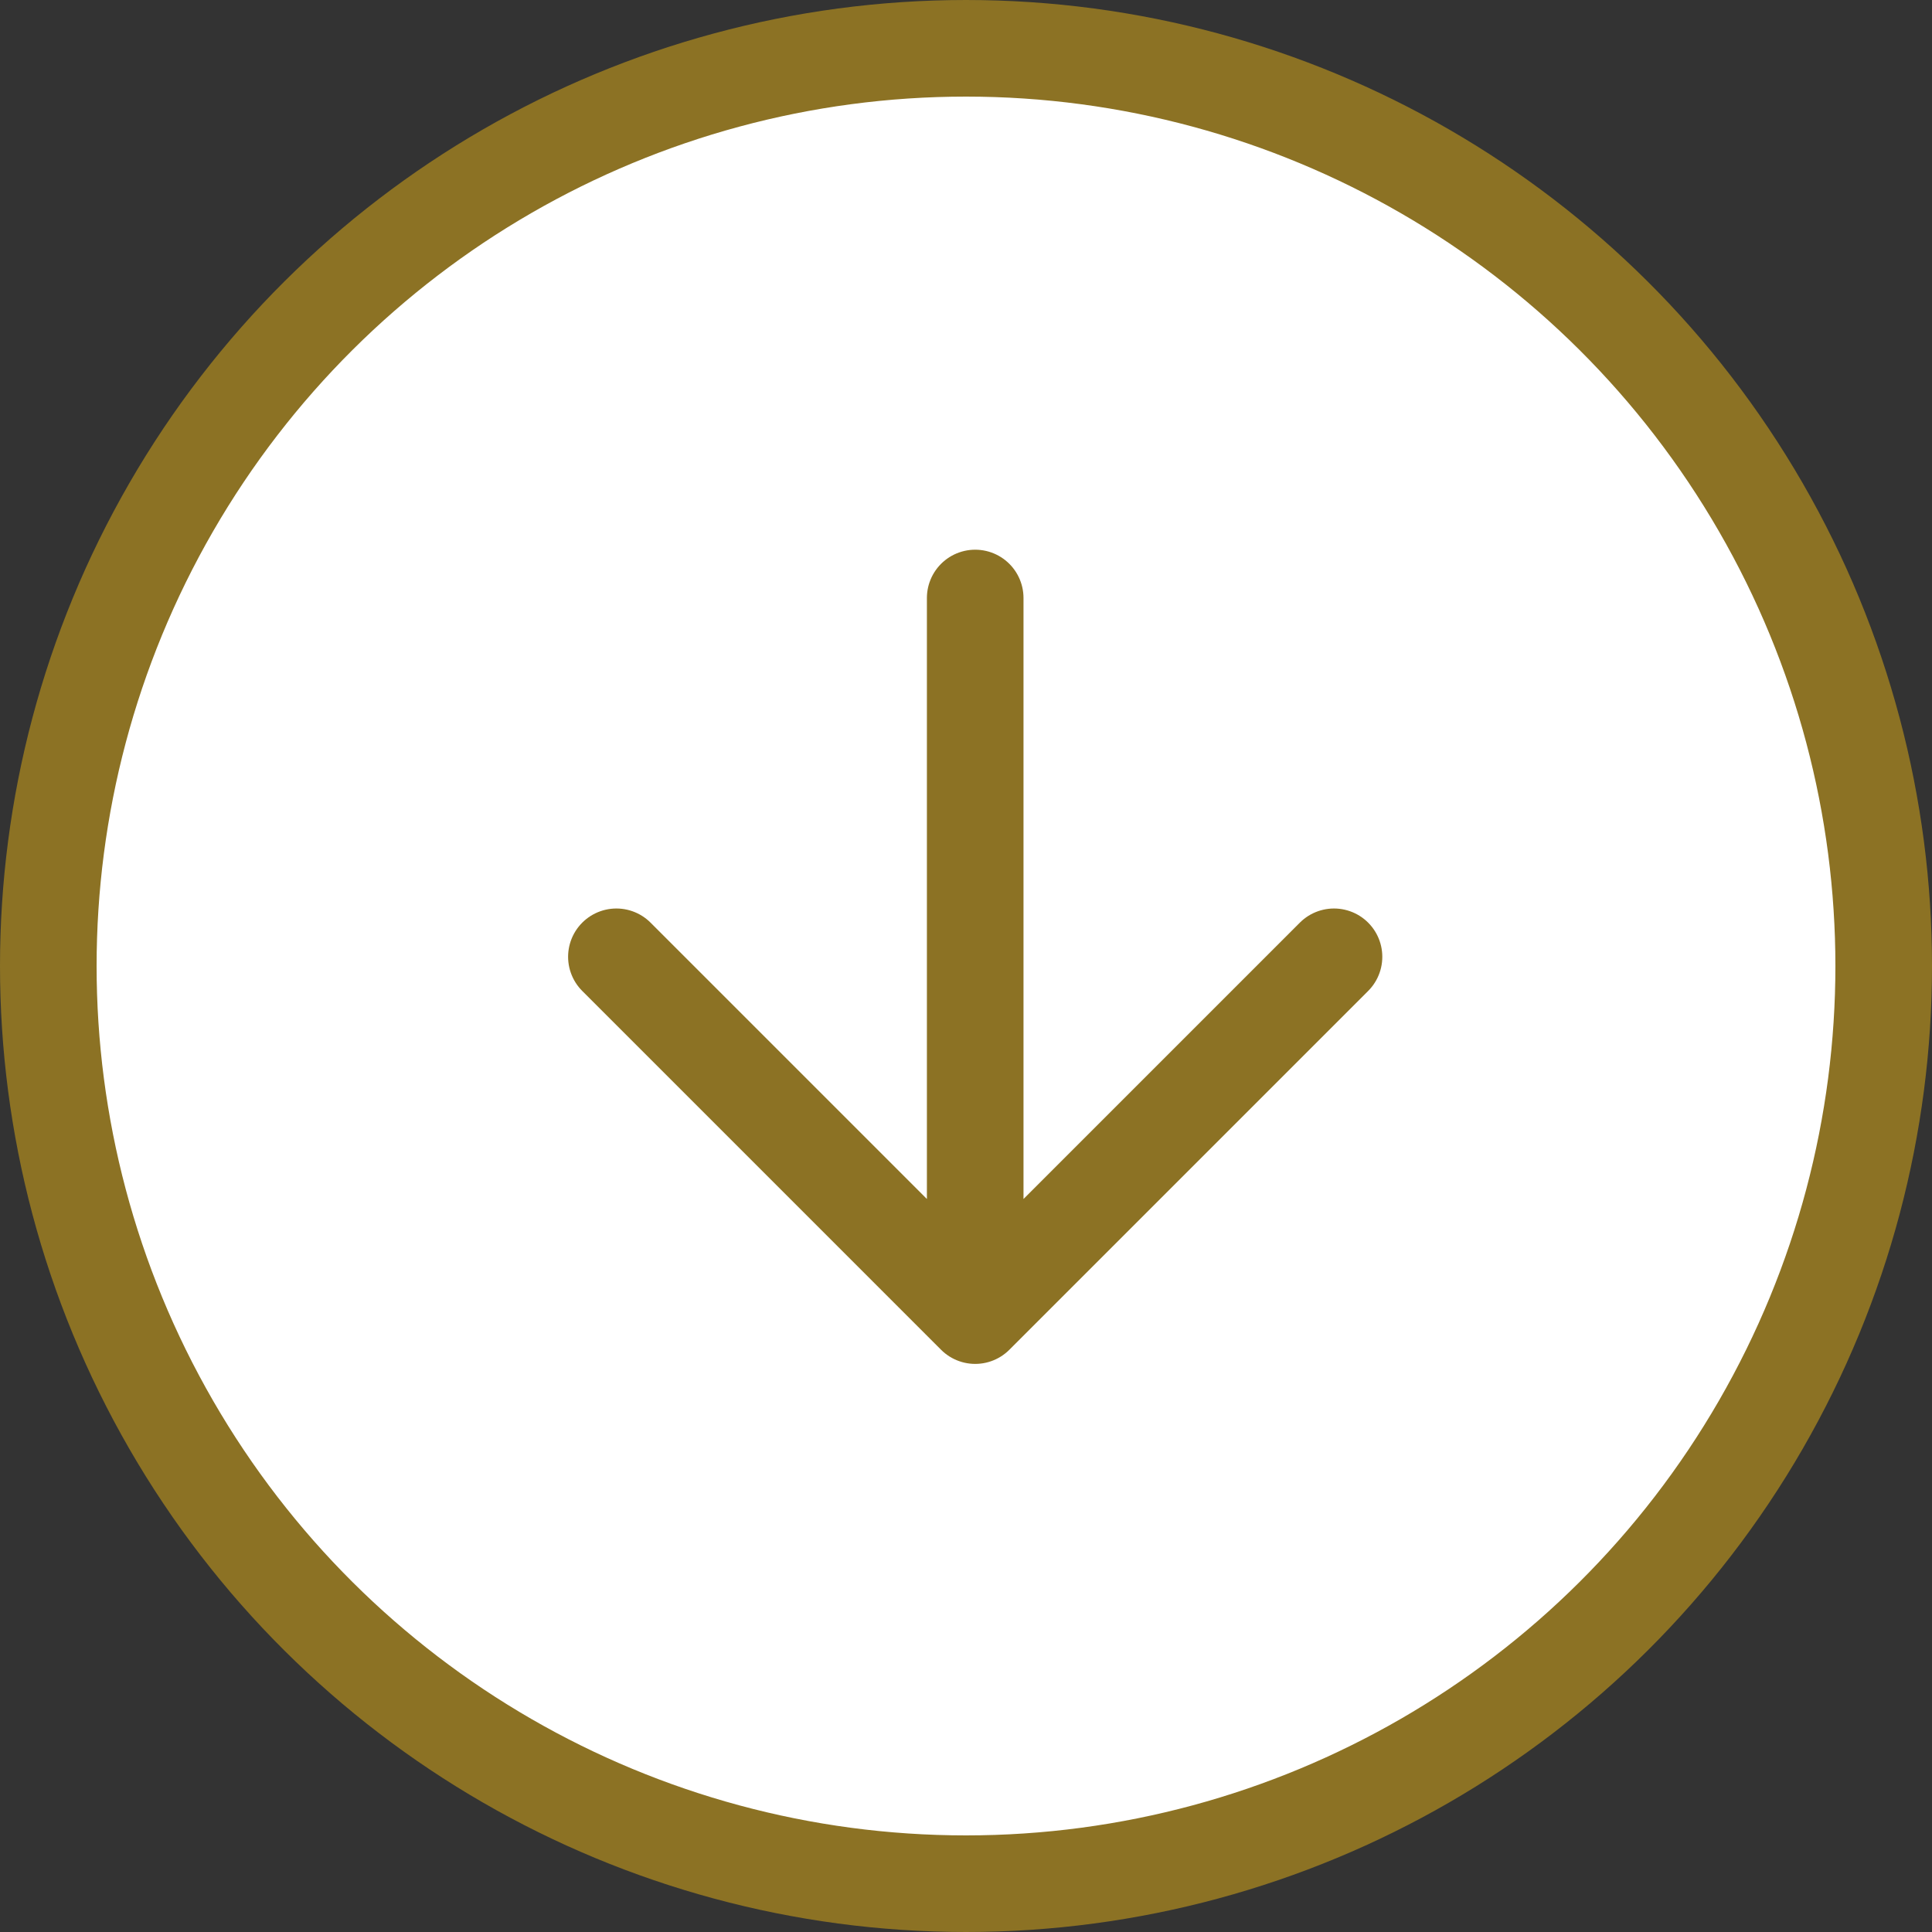
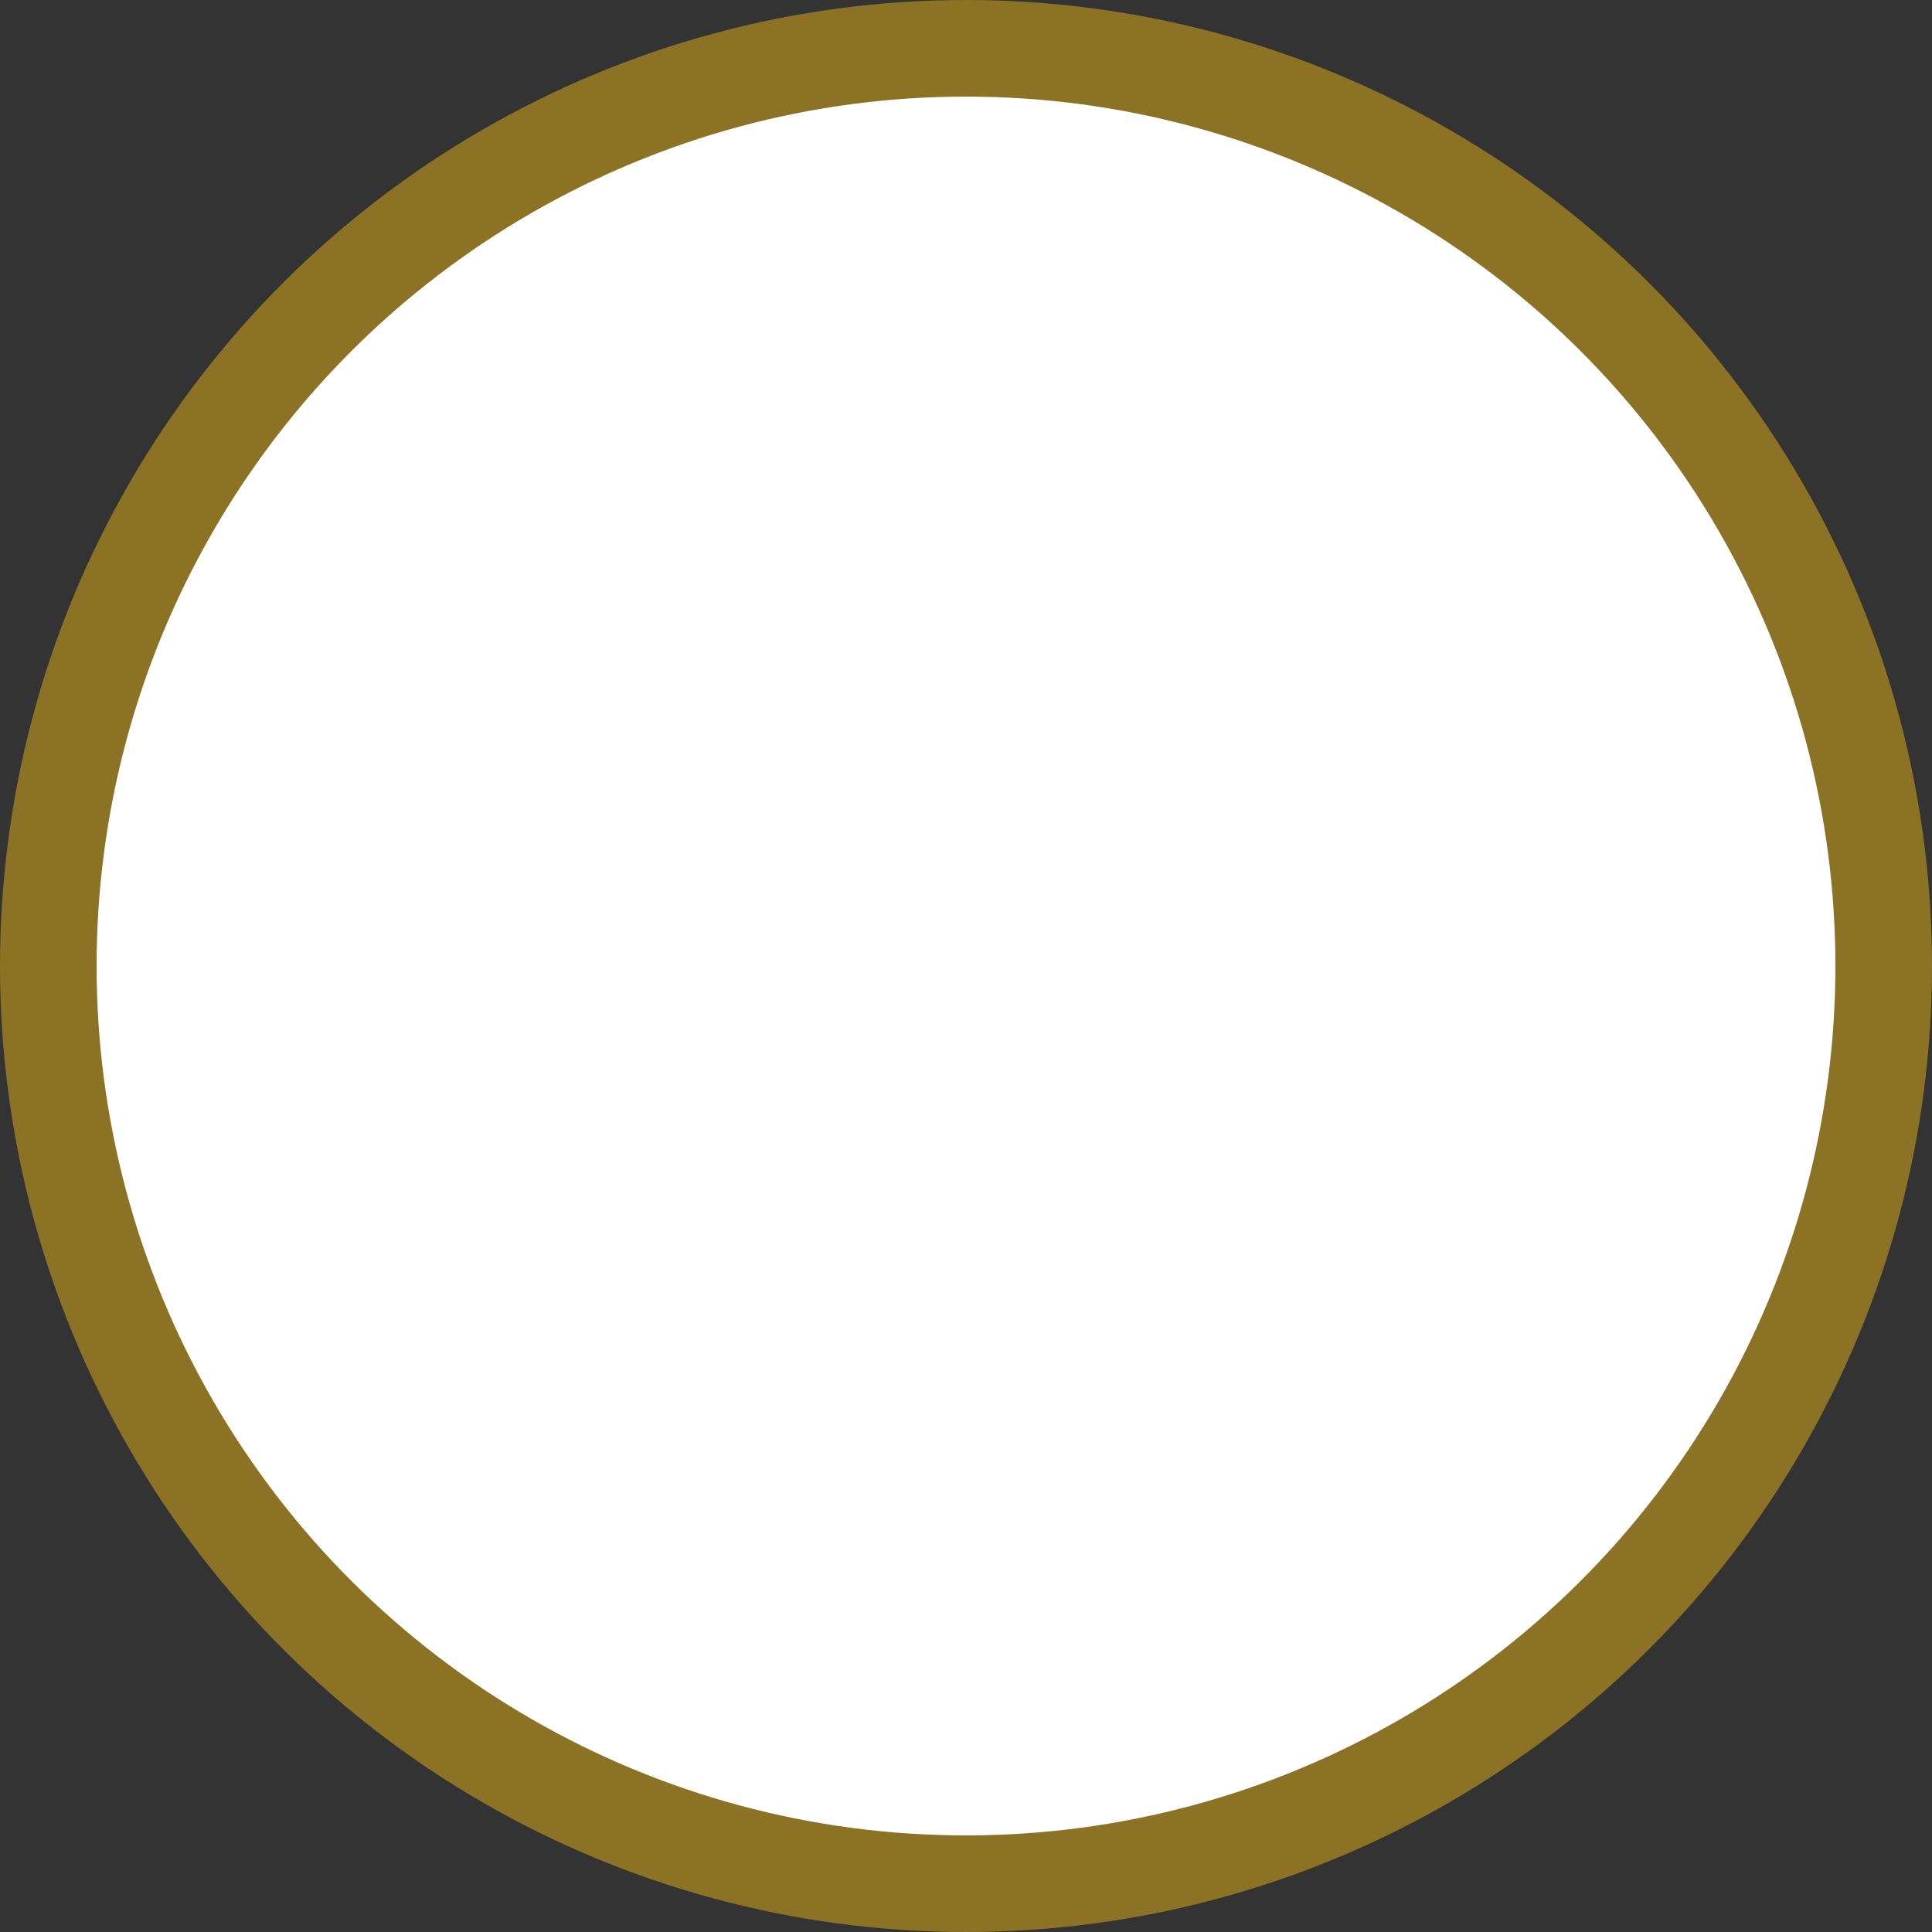
<svg xmlns="http://www.w3.org/2000/svg" width="42" height="42" viewBox="0 0 42 42" fill="none">
  <rect x="0" y="0" width="42" height="42" fill="#333333" stroke="none" />
  <g clip-path="url(#clip0_1562_62)">
    <circle cx="21" cy="21" r="20" fill="white" />
    <circle cx="21" cy="21" r="19.95" transform="rotate(90 21 21)" stroke="#8C7224" stroke-width="2.1" />
-     <path d="M21.2 13L21.2 28.6M21.2 28.6L29 20.8M21.2 28.6L13.4 20.8" stroke="#8C7224" stroke-width="2.1" stroke-linecap="round" stroke-linejoin="round" />
  </g>
  <defs>
    <clipPath id="clip0_1562_62">
      <rect width="42" height="42" fill="white" transform="translate(42) rotate(90)" />
    </clipPath>
  </defs>
</svg>